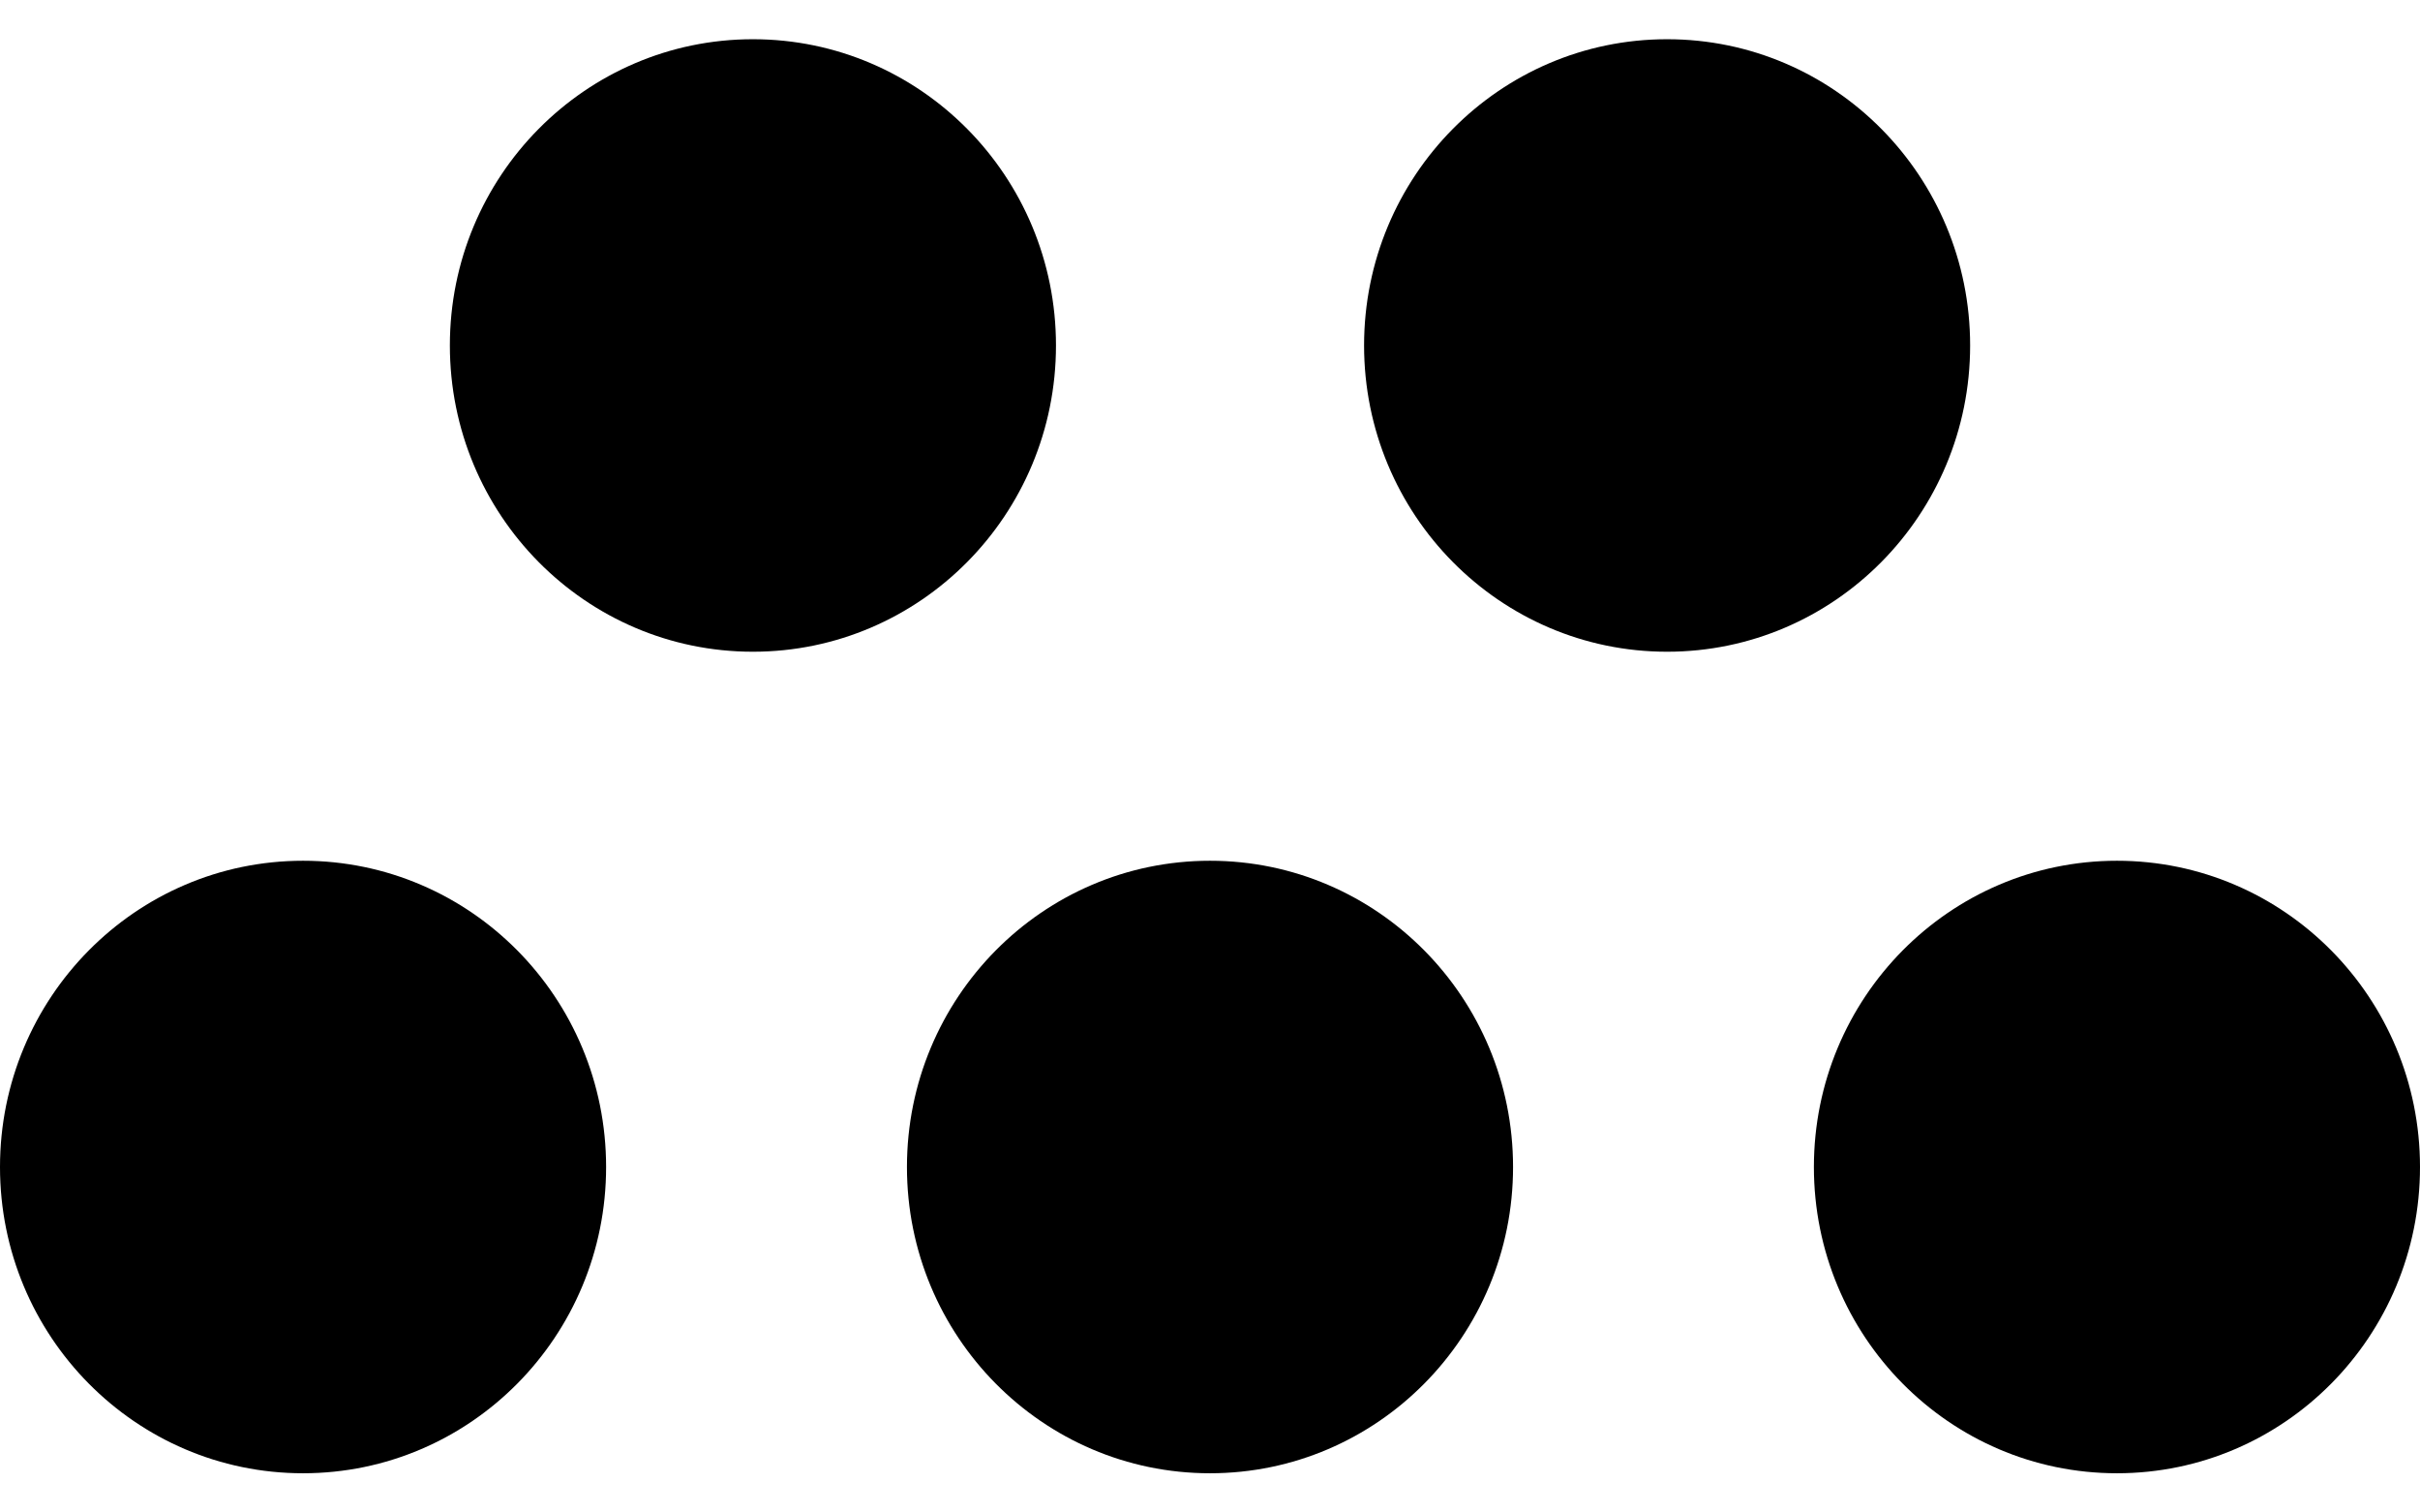
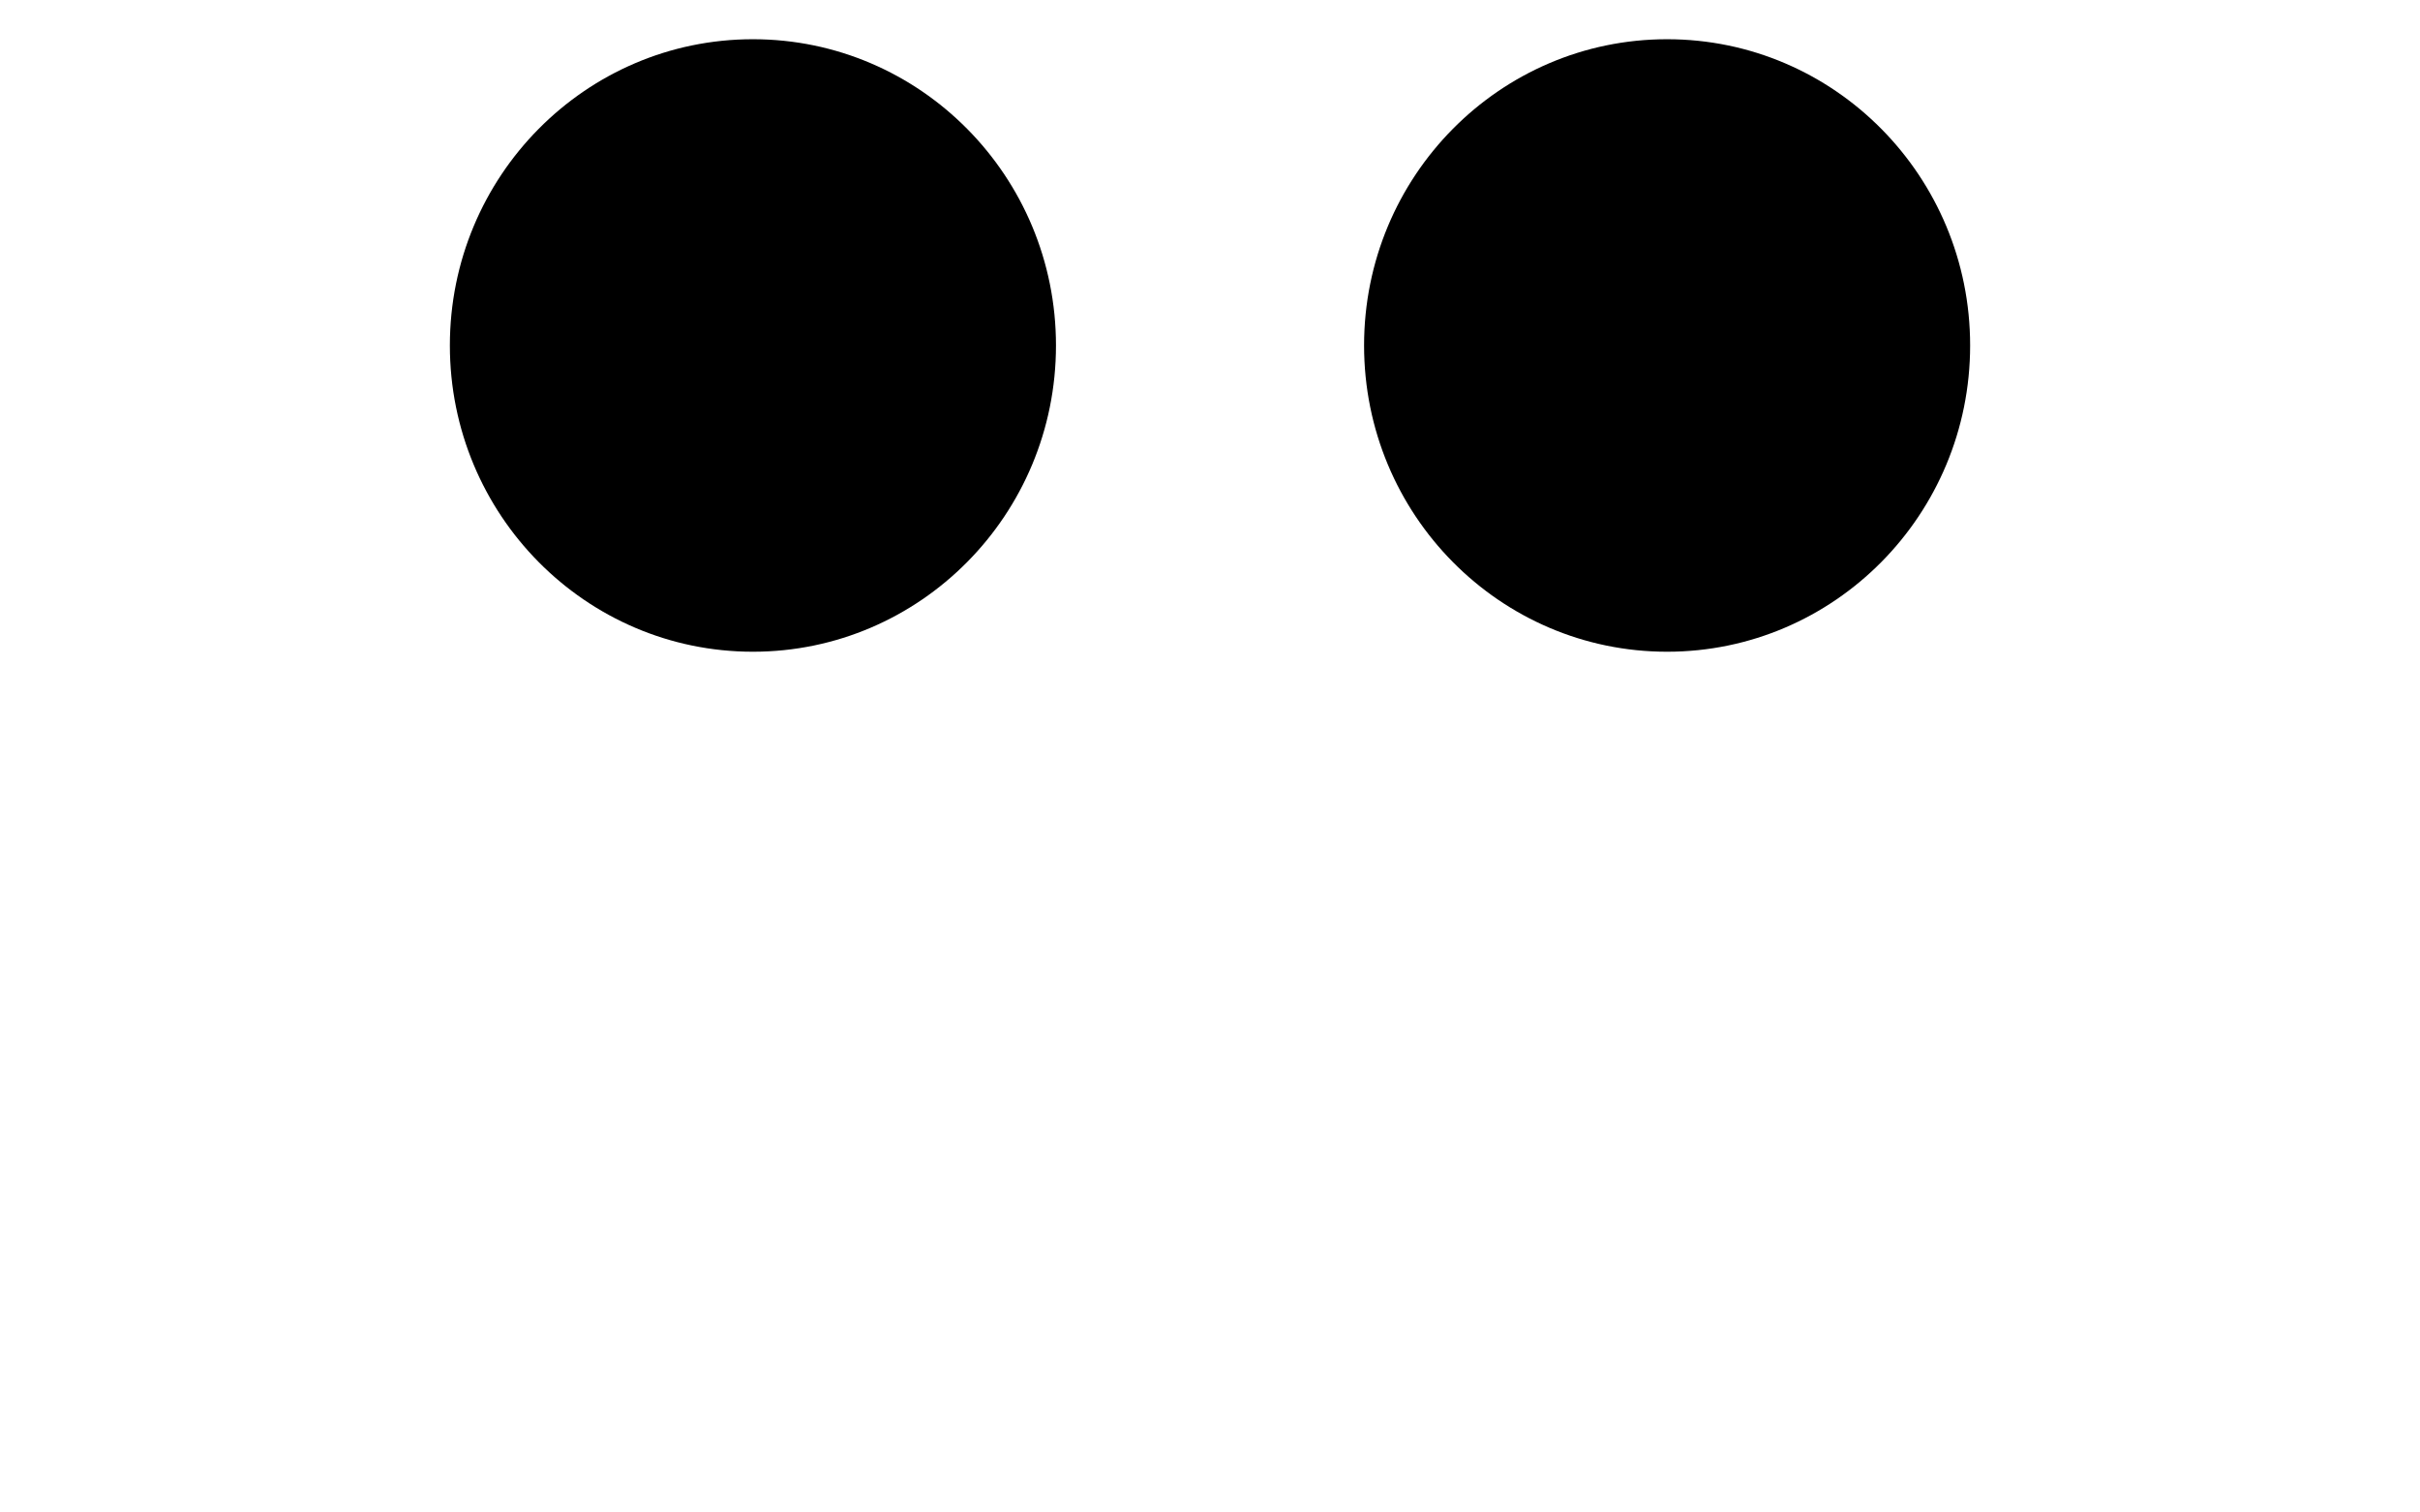
<svg xmlns="http://www.w3.org/2000/svg" width="48" height="30" viewBox="0 0 48 30" fill="none">
  <path d="M20.945 6.852C20.945 10.207 18.253 12.927 14.934 12.927C11.614 12.927 8.923 10.207 8.923 6.852C8.923 3.497 11.614 0.778 14.934 0.778C18.253 0.778 20.945 3.497 20.945 6.852Z" fill="currentColor" />
  <path d="M39.077 6.852C39.077 10.207 36.386 12.927 33.066 12.927C29.747 12.927 27.056 10.207 27.056 6.852C27.056 3.497 29.747 0.778 33.066 0.778C36.386 0.778 39.077 3.497 39.077 6.852Z" fill="currentColor" />
-   <path d="M12.022 23.148C12.022 26.503 9.331 29.222 6.011 29.222C2.691 29.222 3.71933e-05 26.503 3.71933e-05 23.148C3.71933e-05 19.793 2.691 17.073 6.011 17.073C9.331 17.073 12.022 19.793 12.022 23.148Z" fill="currentColor" />
-   <path d="M30.011 23.148C30.011 26.503 27.32 29.222 24 29.222C20.68 29.222 17.989 26.503 17.989 23.148C17.989 19.793 20.68 17.073 24 17.073C27.32 17.073 30.011 19.793 30.011 23.148Z" fill="currentColor" />
-   <path d="M48 23.148C48 26.503 45.309 29.222 41.989 29.222C38.669 29.222 35.978 26.503 35.978 23.148C35.978 19.793 38.669 17.073 41.989 17.073C45.309 17.073 48 19.793 48 23.148Z" fill="currentColor" />
</svg>